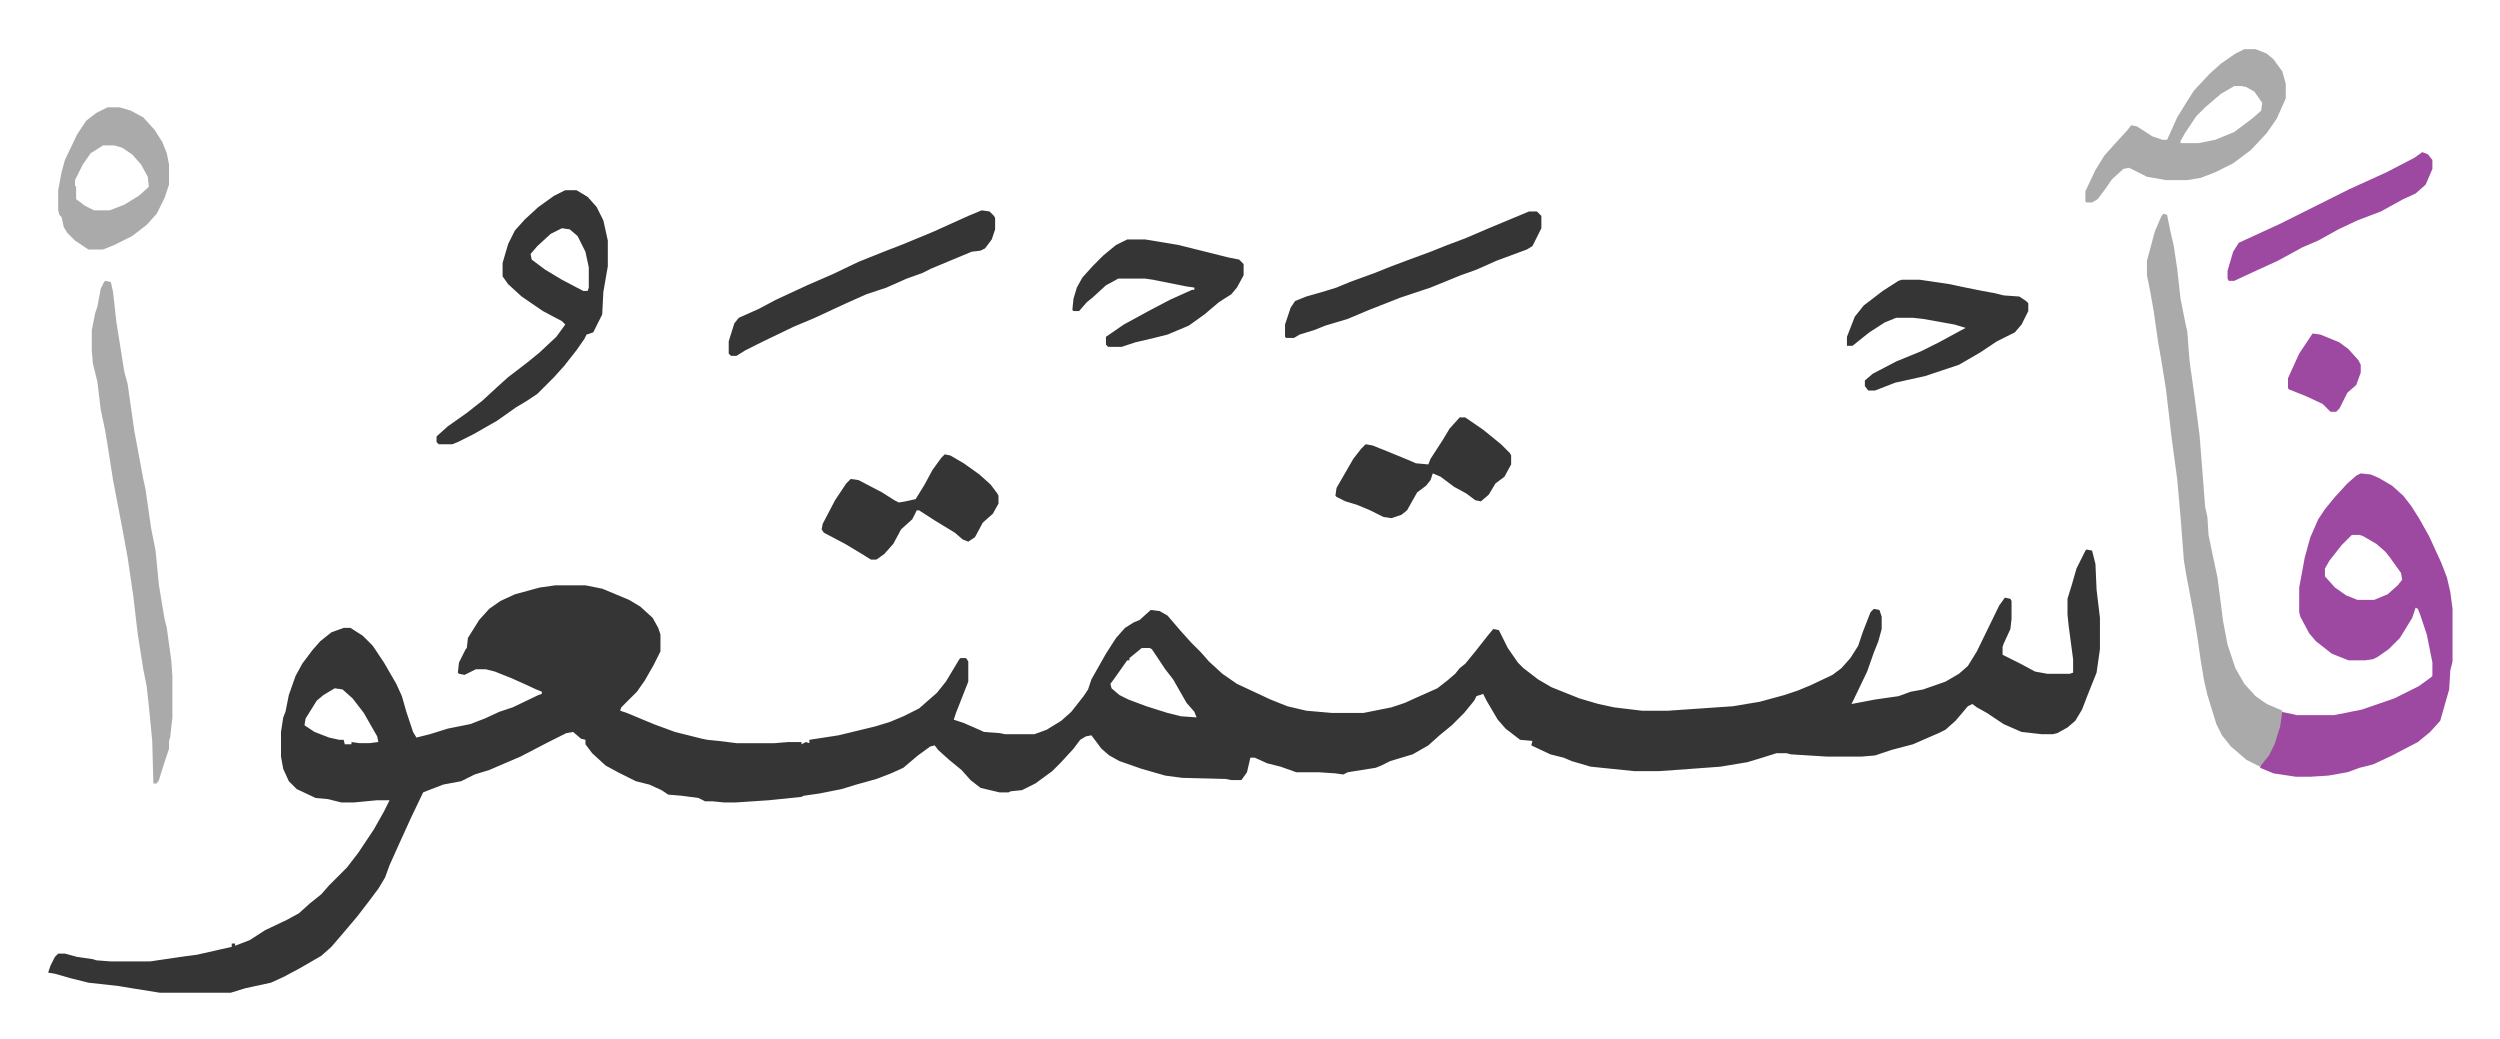
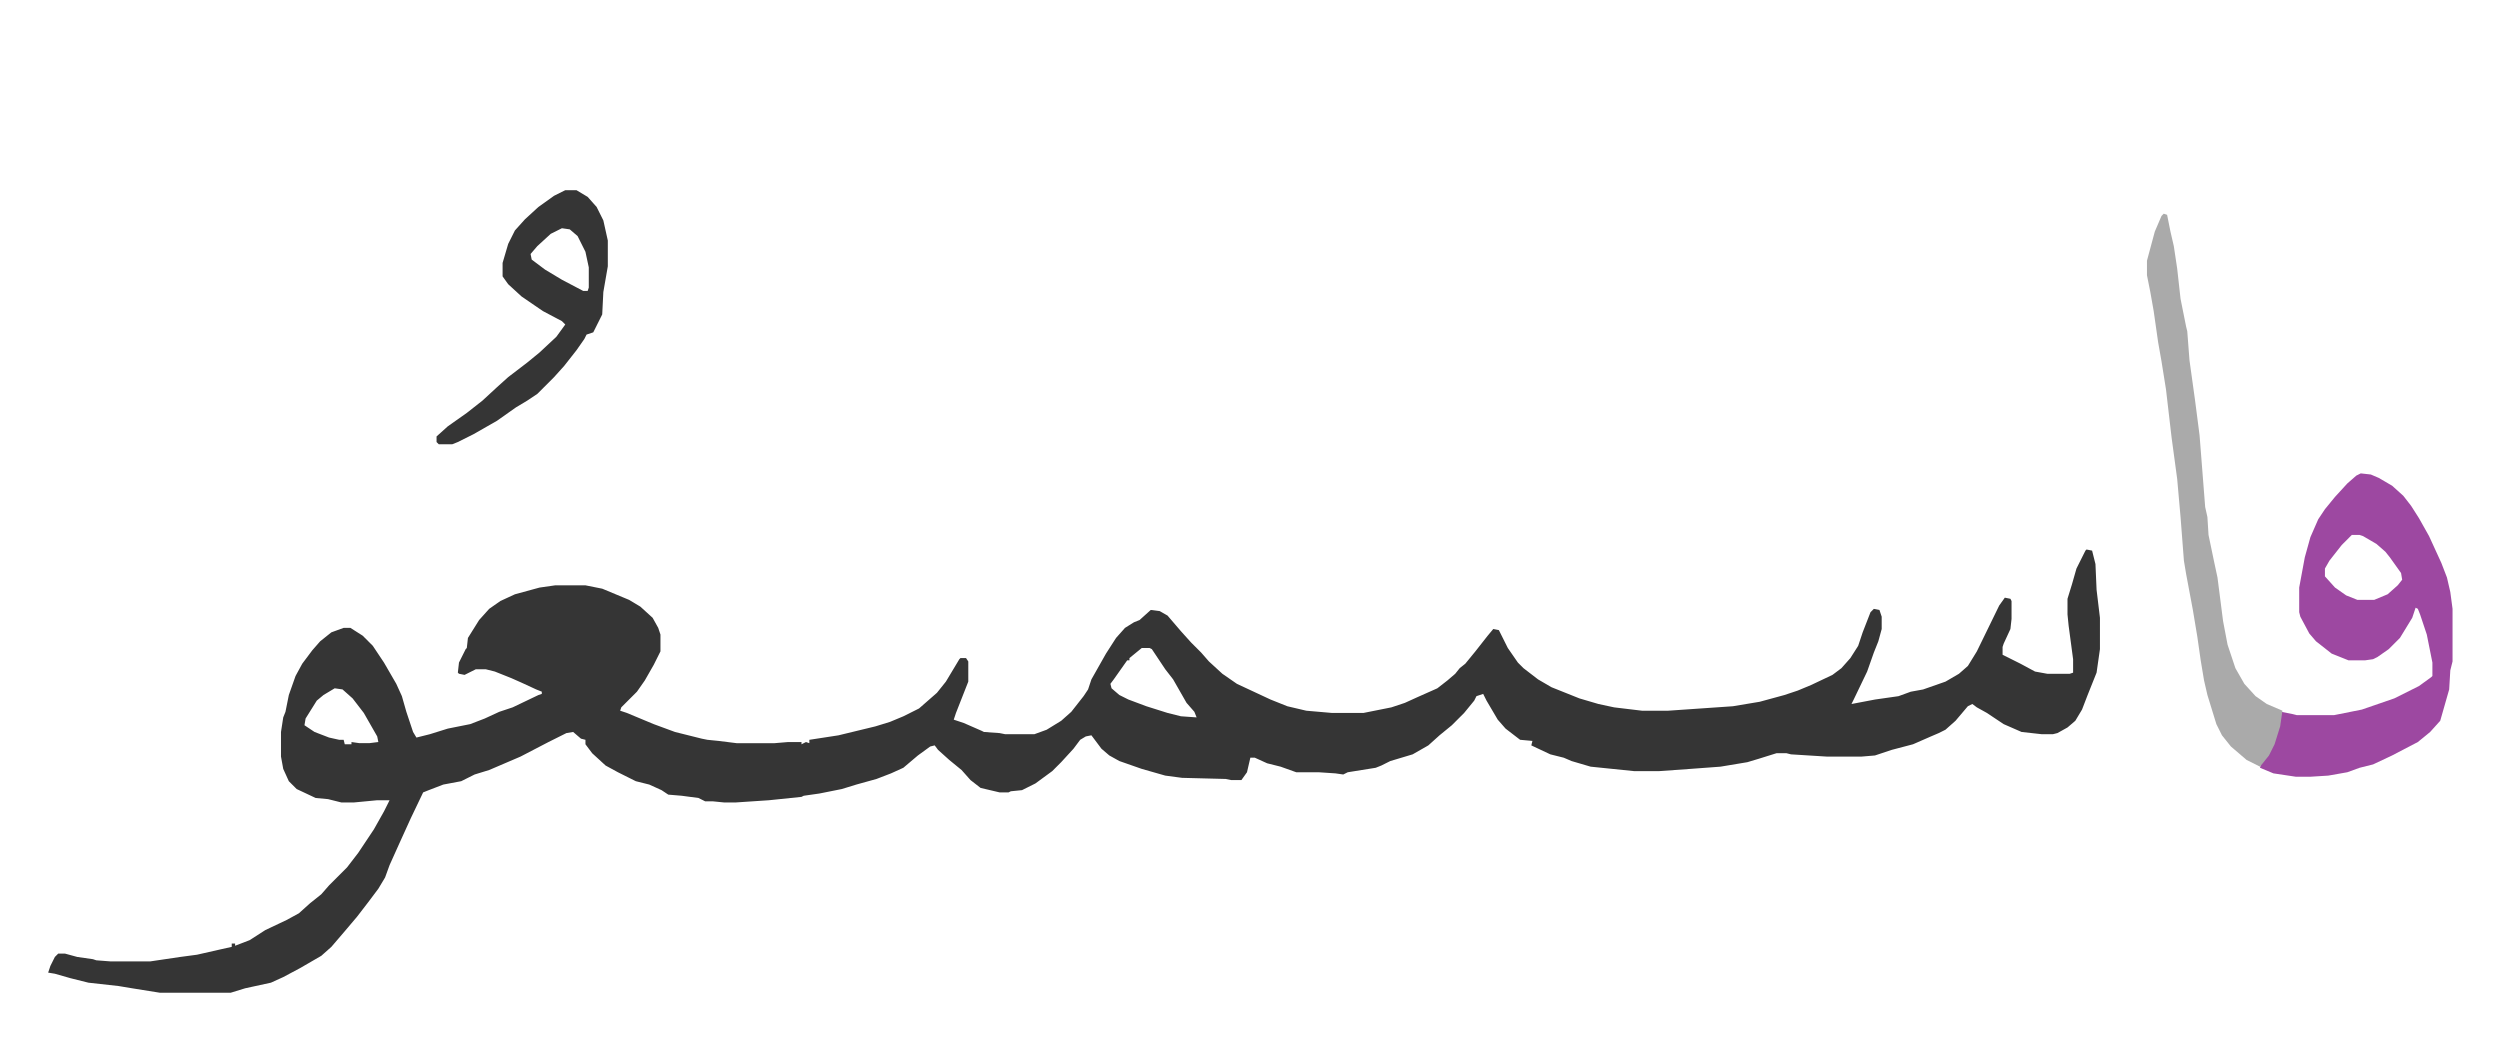
<svg xmlns="http://www.w3.org/2000/svg" viewBox="-43 287.1 2233.4 928.4">
  <path fill="#353535" id="rule_normal" d="m1821 778 5 1 3 12 1 23 3 25v28l-3 21-8 20-5 13-6 10-7 6-9 5-4 1h-10l-18-2-16-7-15-10-9-5-4-3-4 2-11 13-9 8-6 3-7 3-16 7-19 5-15 5-12 1h-31l-32-2-4-1h-9l-16 5-10 3-24 4-27 2-28 2h-22l-39-4-17-5-7-3-12-3-17-8 1-4-11-1-13-10-7-8-10-17-3-6-6 2-2 4-9 11-11 11-11 9-10 9-14 8-20 6-8 4-5 2-25 4-4 2-7-1-15-1h-20l-14-5-12-3-11-5h-4l-3 13-5 7h-9l-5-1-39-1-15-2-21-6-20-7-9-5-7-6-9-12-5 1-5 3-6 8-11 12-8 8-15 11-12 6-10 1-2 1h-8l-17-4-9-7-8-9-11-9-10-9-3-4-4 1-11 8-13 11-11 5-13 5-18 5-13 4-20 4-14 2-2 1-29 3-30 2h-10l-10-1h-7l-6-3-15-2-12-1-6-4-11-5-12-3-16-8-11-6-12-11-6-8v-4l-4-1-7-6-6 1-16 8-25 13-28 12-13 4-12 6-16 3-13 5-5 2-11 23-10 22-9 20-4 11-6 10-9 12-10 13-11 13-12 14-9 8-19 11-15 8-11 5-23 5-13 4h-63l-25-4-12-2-27-3-16-4-14-4-6-1 2-6 4-8 3-3h6l11 3 14 2 3 1 13 1h35l27-4 15-2 22-5 9-2v-3h3v2l13-5 14-9 19-9 11-6 10-9 10-8 7-8 16-16 10-13 14-21 9-16 5-10h-11l-21 2h-11l-12-3-11-1-17-8-7-7-5-11-2-11v-22l2-13 2-5 3-15 6-17 6-11 9-12 7-8 10-8 11-4h6l11 7 9 9 10 15 11 19 5 11 4 14 6 18 3 5 12-3 16-5 20-4 13-5 13-6 12-4 23-11 3-1v-2l-5-2-13-6-9-4-15-6-8-2h-9l-10 5-5-1-1-1 1-9 6-12 1-1 1-9 10-16 9-10 10-7 13-6 22-6 14-2h27l15 3 24 10 10 6 11 10 5 9 2 6v15l-6 12-8 14-7 10-14 14-1 3 6 2 24 10 19 7 24 6 5 1 10 1 16 2h34l12-1h12v2l4-2 3 1v-3l26-4 33-8 13-4 12-5 14-7 8-7 8-7 8-10 12-20 1-1h5l2 3v18l-11 28-2 6 9 3 16 7 2 1 14 1 5 1h26l11-4 13-8 9-8 11-14 4-6 3-9 13-23 9-14 8-9 8-5 5-2 10-9 8 1 7 4 12 14 9 10 9 9 7 8 12 11 13 9 30 14 15 6 17 4 23 2h28l25-5 12-4 11-5 18-8 9-7 7-6 4-5 5-4 9-11 11-14 5-6 5 1 8 16 9 13 5 5 13 10 12 7 25 10 17 5 14 3 25 3h23l58-4 24-4 22-6 12-4 12-5 19-9 8-6 8-9 7-11 4-12 7-18 3-3 5 1 2 6v11l-3 11-4 10-6 17-12 25-2 4 21-4 21-3 11-4 11-2 20-7 12-7 8-7 8-13 20-41 5-7 5 1 1 2v16l-1 9-6 13-1 3v7l16 8 13 7 11 2h20l3-1v-12l-4-30-1-10v-14l4-13 4-14 8-16zm-844 88-11 9v2h-2l-12 17-3 4 1 4 7 6 8 4 16 6 19 6 12 3 14 1-2-5-7-8-12-21-7-9-8-12-4-6-2-1zm-721 36-10 6-6 5-10 16-1 6 9 6 13 5 9 2h4l1 4h6v-2l7 1h9l8-1-1-5-12-21-10-13-9-8z" />
  <path fill="#9d48a1" id="rule_ikhfa" d="m2066 710 9 1 7 3 12 7 10 9 7 9 7 11 9 16 11 24 5 13 3 13 2 15v47l-2 8-1 17-4 14-4 14-9 10-11 9-23 12-17 8-12 3-11 4-17 3-16 1h-13l-20-3-12-5 1-4 6-7 6-12 5-19 1-8 10 2 4 1h33l25-5 29-10 22-11 11-8 1-1v-12l-5-25-6-18-2-5-2-1-3 9-11 18-10 10-10 7-4 2-7 1h-15l-15-6-14-11-6-7-8-15-1-4v-22l5-27 5-18 7-16 6-9 9-11 11-12 8-7zm-8 55-9 9-11 14-4 7v7l9 10 10 7 10 4h15l12-5 9-8 4-5-1-6-10-14-4-5-8-7-12-7-3-1z" />
  <path fill="#aaa" id="rule_hamzat_wasl" d="m1890 478 3 1 3 15 3 13 3 20 3 27 5 25 1 4 2 26 5 36 4 31 5 64 2 9 1 16 5 24 3 14 5 39 4 21 7 21 8 14 10 11 10 7 14 6-2 14-5 16-5 10-8 10-12-6-14-12-8-10-5-10-8-26-3-13-3-18-3-21-4-24-6-32-2-12-3-39-3-34-5-37-5-43-4-25-3-17-4-28-3-17-3-15v-13l7-26 6-14z" />
  <path fill="#353535" id="rule_normal" d="M462 457h10l10 6 8 9 6 12 4 18v23l-4 23-1 20-8 16-6 2-2 4-7 10-11 14-9 10-15 15-9 6-10 6-17 12-21 12-14 7-5 2h-12l-2-2v-5l10-9 17-12 14-11 13-12 10-9 17-13 11-9 15-14 8-11-3-3-17-9-19-13-12-11-5-7v-12l5-17 6-12 9-10 12-11 14-10zm-3 34-10 5-12 11-6 7 1 5 12 9 15 9 19 10h4l1-3v-18l-3-14-7-14-7-6z" />
-   <path fill="#aaa" id="rule_hamzat_wasl" d="m51 538 5 1 2 9 3 27 4 25 3 19 3 11 6 42 8 43 2 9 5 35 4 20 3 31 5 30 2 8 4 29 1 14v37l-2 18-1 3v7l-5 15-4 13-2 3h-3l-1-38-3-31-2-18-3-15-5-32-4-34-5-34-4-22-9-47-5-32-2-12-4-19-3-25-4-16-1-12v-18l3-15 2-6 3-16 3-6zm1911-207h10l10 4 6 5 8 11 3 11v13l-8 18-9 13-14 15-16 12-16 8-13 5-12 2h-19l-17-3-16-8-5 1-10 9-7 10-6 8-5 3h-5l-1-1v-9l9-19 8-13 9-10 11-12 4-5 5 1 14 9 9 3h4l9-20 8-13 7-11 14-15 10-9 13-9zm-9 33-12 7-14 12-8 8-10 15-4 7v2h16l15-3 17-7 16-12 8-7 1-7-7-10-7-4-4-1z" />
-   <path fill="#353535" id="rule_normal" d="M1656 537h16l27 4 14 3 15 3 11 2 8 2 14 1 6 4 2 2v7l-6 12-6 7-16 8-15 10-19 11-30 10-27 6-18 7h-6l-3-4v-5l7-6 21-11 22-9 16-8 24-13-10-3-28-5-9-1h-15l-10 4-14 9-10 8-5 4h-5v-8l7-18 8-10 17-13 14-9zm-822-62 7 1 4 4 1 2v10l-3 9-6 8-4 2-8 1-12 5-24 10-8 4-14 5-18 8-18 6-18 8-28 13-19 8-27 13-16 8-8 5h-5l-2-2v-11l5-16 4-5 18-8 15-8 28-13 23-10 23-11 25-10 13-5 17-7 12-5 31-14zm130 26h16l30 5 28 7 16 4 10 2 4 4v10l-6 11-5 6-11 7-13 11-14 10-19 8-12 3-17 4-12 4h-12l-2-2v-7l16-11 22-12 19-10 20-9h2v-2l-7-1-30-6-7-1h-24l-11 6-12 11-5 4-7 8h-5l-1-1 1-10 3-10 5-9 9-10 10-10 11-9zM801 693l5 1 12 7 14 10 10 9 6 8 1 2v7l-5 9-9 8-7 13-6 4-5-2-7-6-18-11-14-9h-2l-4 8-10 9-7 13-8 9-7 5h-5l-8-5-15-9-19-10-2-3 1-5 11-21 10-15 4-4 7 1 21 11 11 7 4 2 6-1 9-2 8-13 7-13 8-11zm522-217h7l4 4v11l-8 16-5 3-27 10-18 8-14 5-27 11-27 9-28 11-19 8-20 6-10 4-13 4-5 3h-7l-1-1v-11l5-15 4-6 10-4 14-4 13-4 12-5 22-8 15-6 16-6 19-7 15-6 16-6 21-9zm-62 184h5l16 11 16 13 8 8 1 2v8l-6 11-8 6-6 10-7 6-5-1-8-6-11-6-12-9-7-3-2 6-4 5-8 6-9 16-5 4-9 3-7-1-12-6-12-5-10-3-8-4-1-1 1-7 15-26 7-9 4-4 6 1 15 6 17 7 7 3 11 1 2-5 11-17 6-10z" />
-   <path fill="#aaa" id="rule_hamzat_wasl" d="M53 383h11l10 3 11 6 10 11 7 11 4 10 2 10v18l-4 12-7 14-9 10-13 10-16 8-10 4H36l-12-8-7-7-3-5-2-9-2-2-1-4v-18l3-16 3-11 11-23 8-12 9-7zm-4 34-11 7-7 10-7 14v5l1 1v11l8 6 8 4h14l13-5 13-8 9-8-1-9-6-11-8-9-9-6-7-2z" />
-   <path fill="#9d48a1" id="rule_ikhfa" d="m2121 423 5 2 4 5v8l-6 14-9 8-11 5-20 11-21 8-17 8-18 10-14 6-22 12-24 11-15 7h-5l-1-2v-7l5-17 5-8 37-17 62-31 33-15 25-13zm-98 162 7 1 17 7 8 6 9 10 2 4v7l-4 11-8 7-7 14-3 3h-5l-7-7-15-7-15-6-1-1v-9l10-22 10-15z" />
</svg>